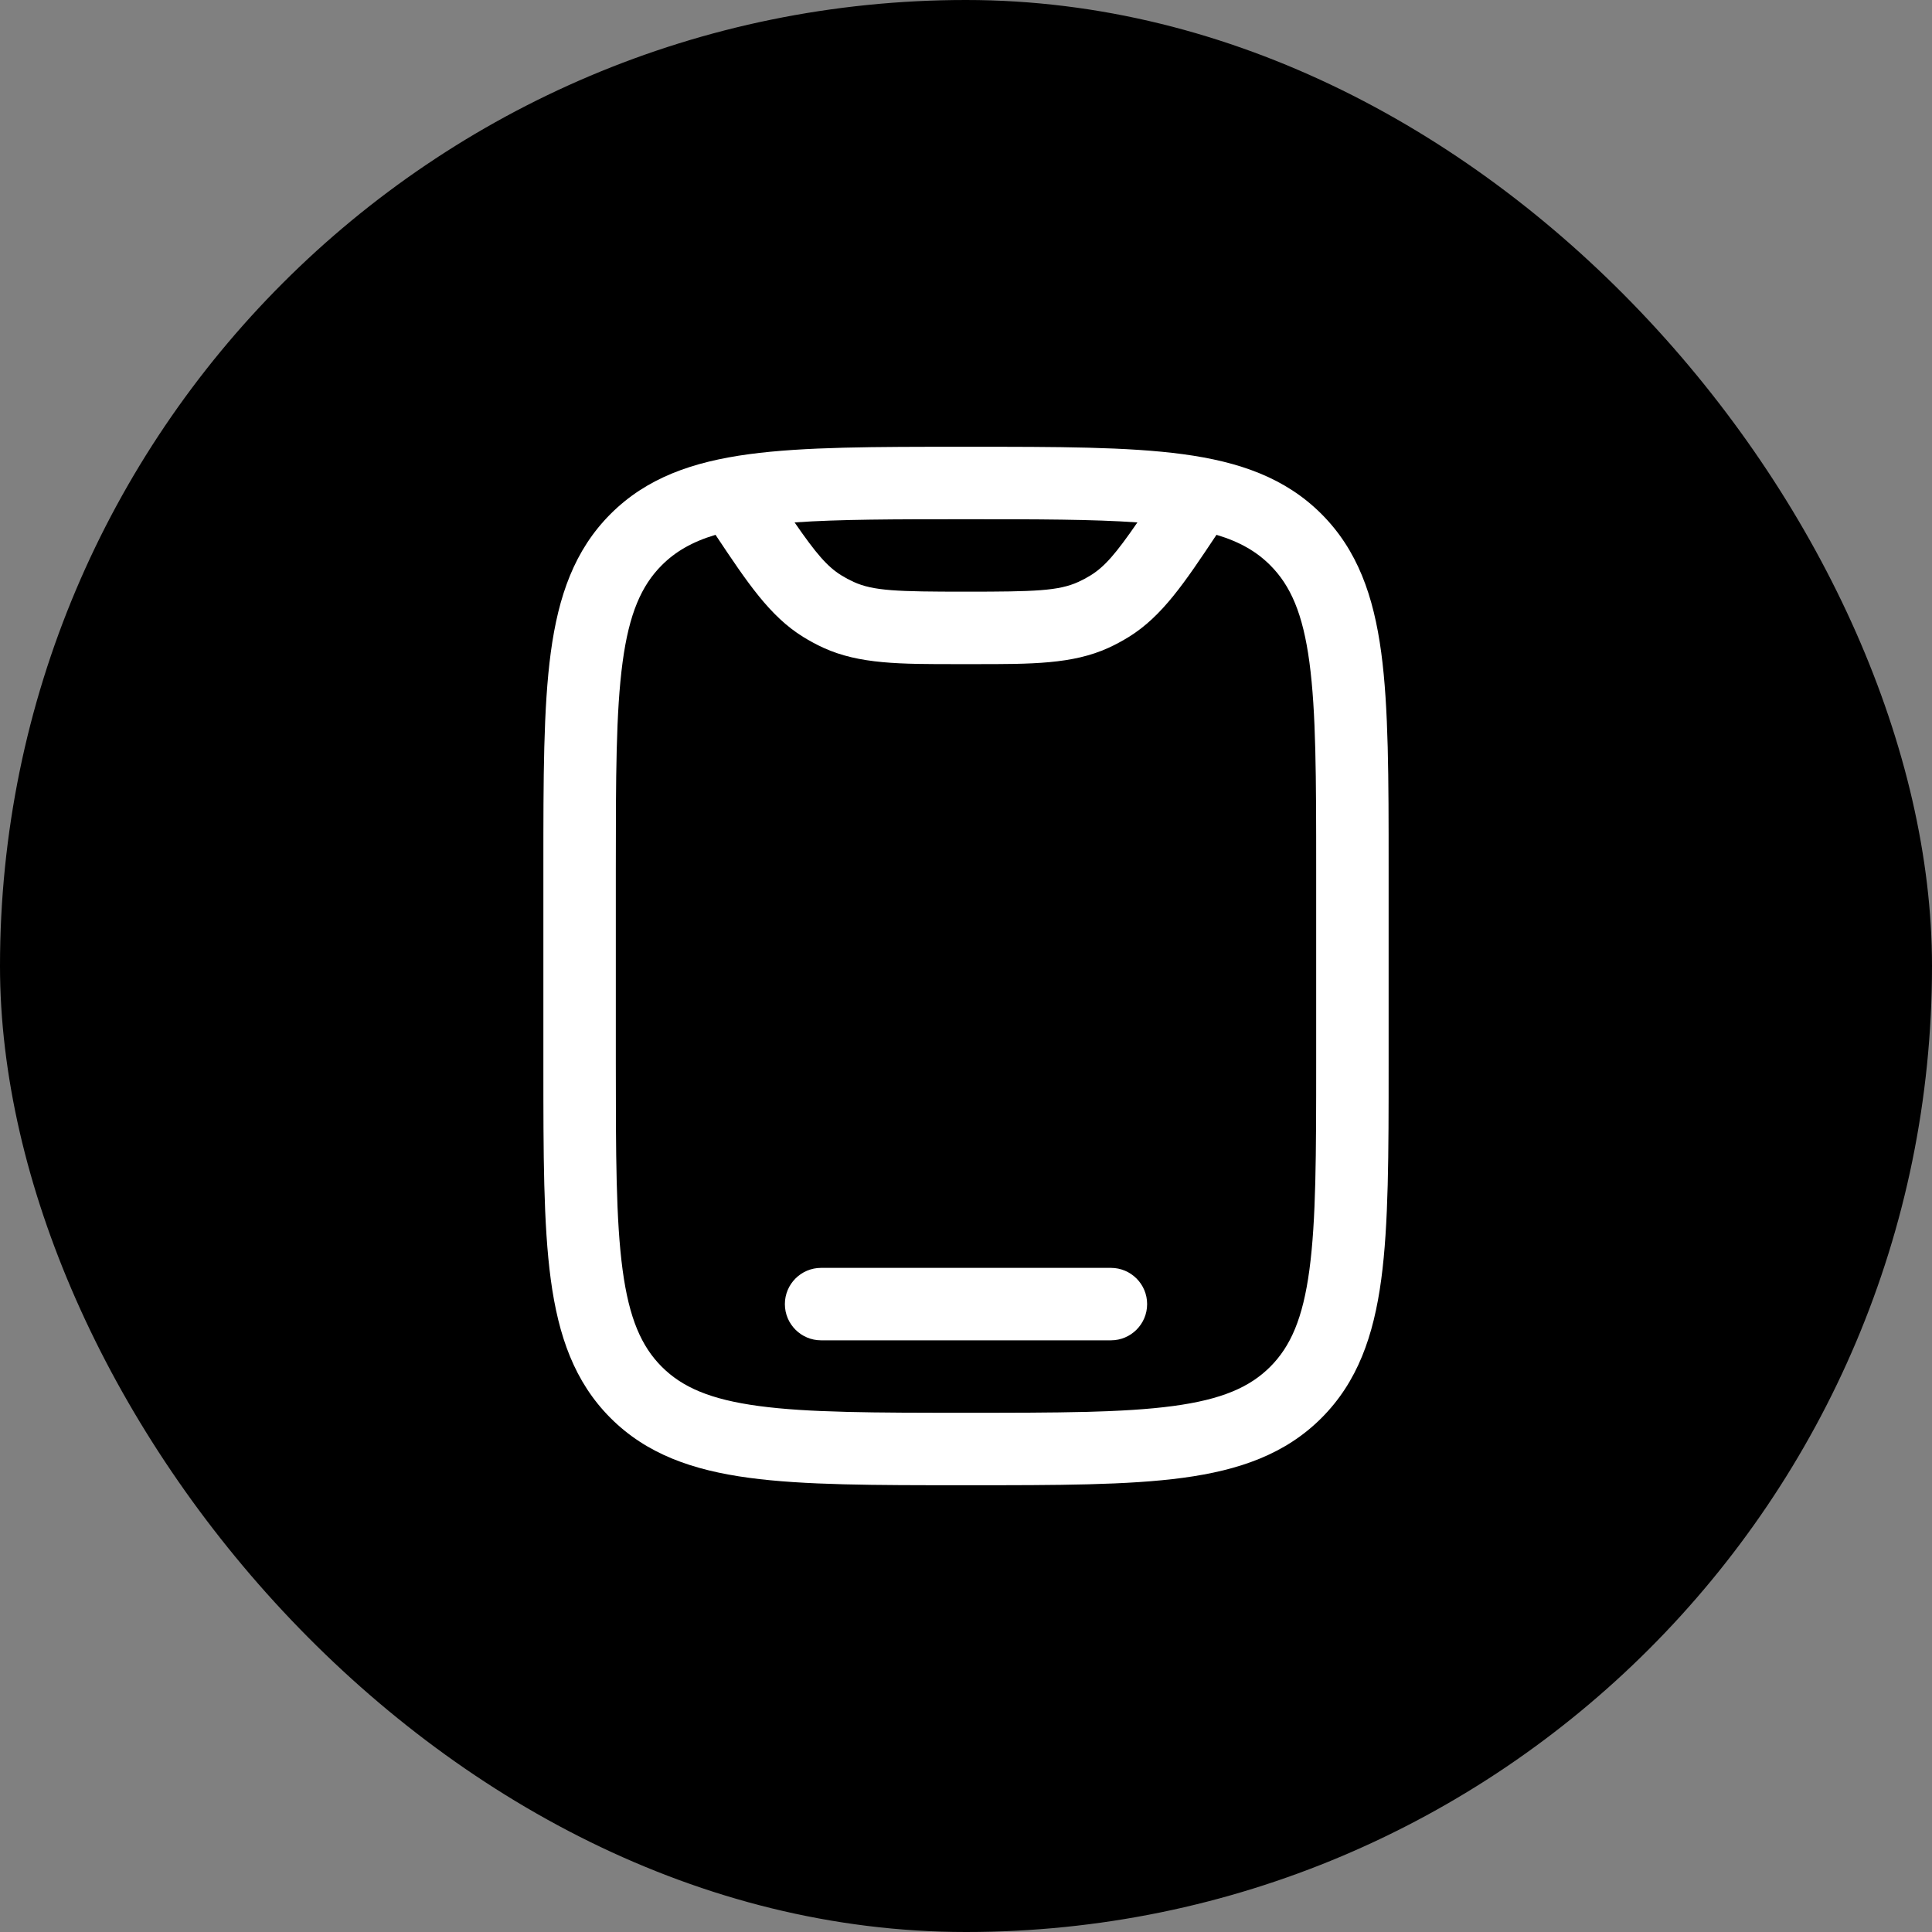
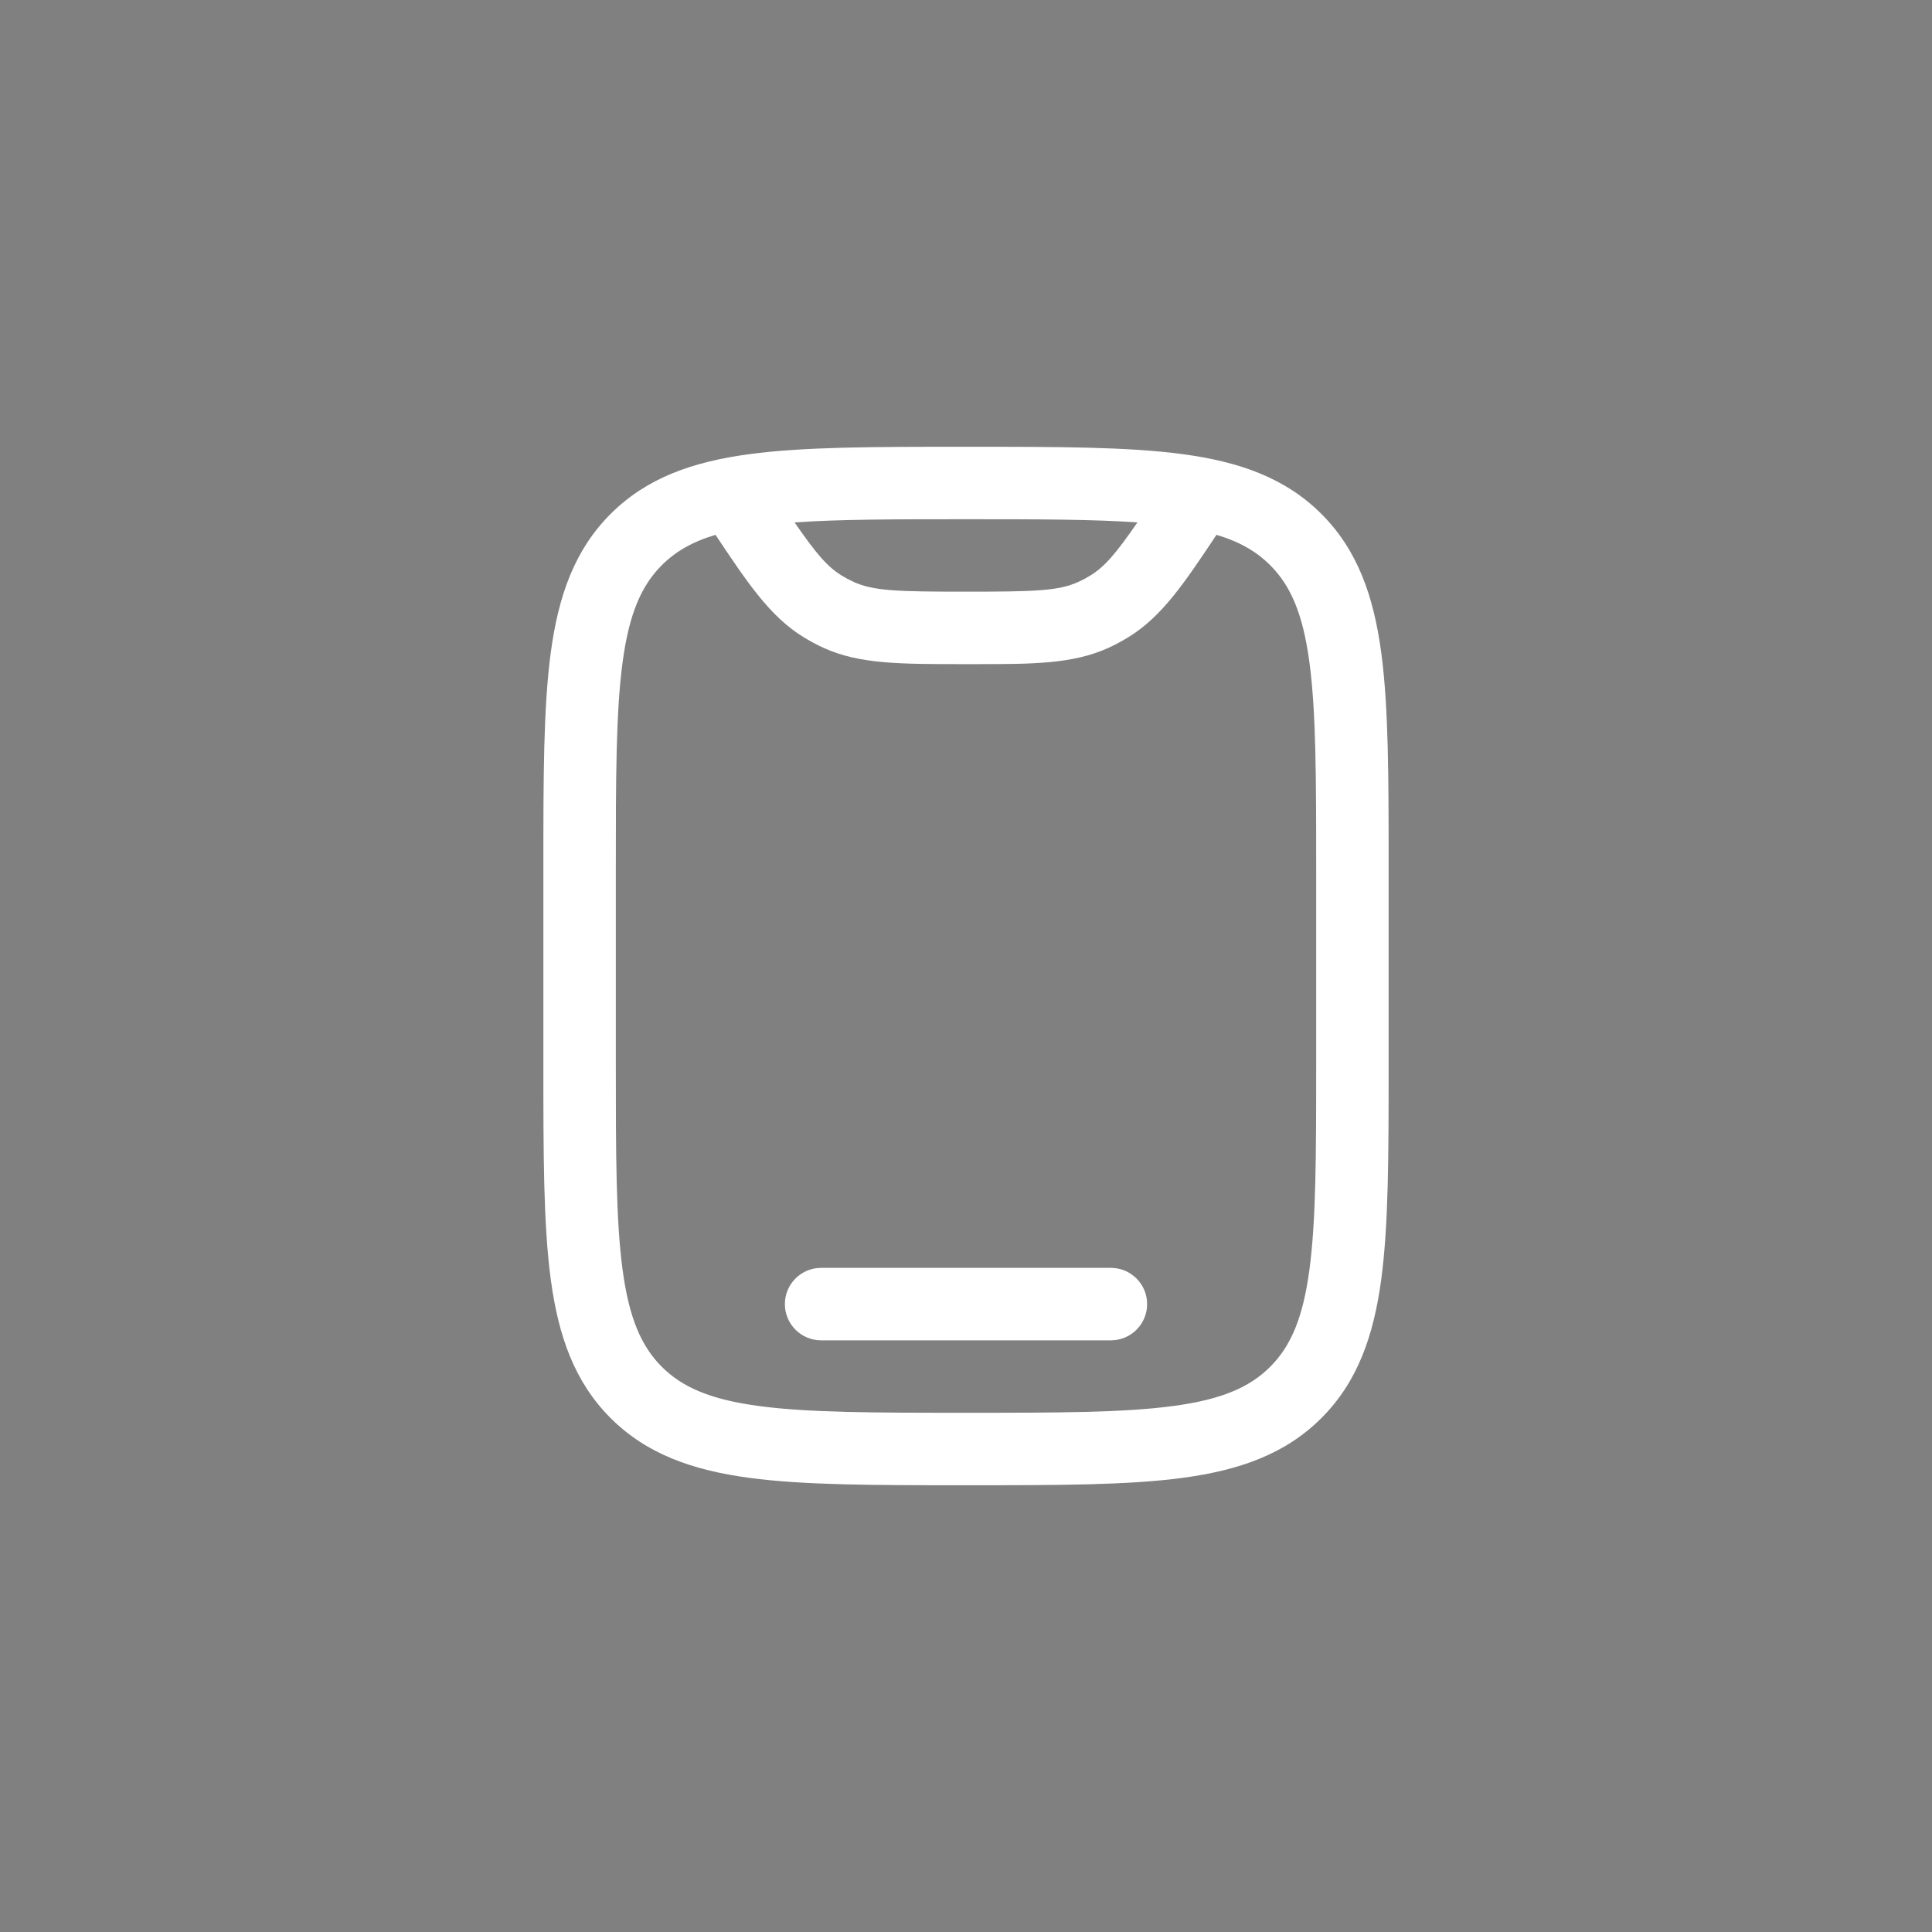
<svg xmlns="http://www.w3.org/2000/svg" width="40" height="40" viewBox="0 0 40 40" fill="none">
  <rect x="0" y="0" width="40" height="40" fill="#808080" stroke="none" />
-   <rect width="40" height="40" rx="20" fill="#0064DD" style="fill:#0064DD;fill:color(display-p3 0 0.392 0.867);fill-opacity:1;" />
-   <path fill-rule="evenodd" clip-rule="evenodd" d="M19.944 9.25H20.056C21.894 9.25 23.35 9.25 24.489 9.403C25.661 9.561 26.61 9.893 27.359 10.641C28.107 11.39 28.439 12.339 28.597 13.511C28.75 14.65 28.75 16.106 28.75 17.944V22.056C28.75 23.894 28.75 25.35 28.597 26.489C28.439 27.661 28.107 28.61 27.359 29.359C26.61 30.107 25.661 30.439 24.489 30.597C23.35 30.75 21.894 30.75 20.056 30.75H19.944C18.106 30.75 16.65 30.75 15.511 30.597C14.339 30.439 13.39 30.107 12.641 29.359C11.893 28.61 11.561 27.661 11.403 26.489C11.25 25.35 11.25 23.894 11.25 22.056V17.944C11.25 16.106 11.25 14.65 11.403 13.511C11.561 12.339 11.893 11.39 12.641 10.641C13.39 9.893 14.339 9.561 15.511 9.403C16.65 9.25 18.106 9.25 19.944 9.25ZM14.814 11.073C14.325 11.219 13.98 11.424 13.702 11.702C13.279 12.125 13.025 12.705 12.89 13.711C12.752 14.739 12.75 16.093 12.75 18V22C12.75 23.907 12.752 25.262 12.89 26.289C13.025 27.295 13.279 27.875 13.702 28.298C14.125 28.721 14.705 28.975 15.711 29.11C16.738 29.248 18.093 29.25 20 29.25C21.907 29.25 23.262 29.248 24.289 29.11C25.295 28.975 25.875 28.721 26.298 28.298C26.721 27.875 26.975 27.295 27.11 26.289C27.248 25.262 27.25 23.907 27.25 22V18C27.25 16.093 27.248 14.739 27.11 13.711C26.975 12.705 26.721 12.125 26.298 11.702C26.02 11.424 25.675 11.219 25.186 11.073C24.524 12.067 24.062 12.758 23.374 13.185C23.236 13.27 23.094 13.347 22.947 13.414C22.205 13.751 21.367 13.751 20.16 13.75C20.108 13.75 20.054 13.75 20 13.75C19.946 13.75 19.892 13.75 19.84 13.75C18.633 13.751 17.795 13.751 17.053 13.414C16.906 13.347 16.764 13.27 16.626 13.185C15.938 12.758 15.476 12.067 14.814 11.073ZM16.451 10.816C16.895 11.46 17.128 11.731 17.418 11.911C17.5 11.962 17.586 12.008 17.674 12.048C18.083 12.234 18.568 12.25 20 12.25C21.432 12.25 21.917 12.234 22.326 12.048C22.414 12.008 22.5 11.962 22.582 11.911C22.872 11.731 23.105 11.46 23.549 10.816C22.628 10.751 21.481 10.75 20 10.75C18.519 10.75 17.372 10.751 16.451 10.816ZM16.25 27C16.25 26.586 16.586 26.25 17 26.25H23C23.414 26.25 23.75 26.586 23.75 27C23.75 27.414 23.414 27.75 23 27.75H17C16.586 27.75 16.25 27.414 16.25 27Z" fill="white" style="fill:white;fill-opacity:1;" />
+   <path fill-rule="evenodd" clip-rule="evenodd" d="M19.944 9.25H20.056C21.894 9.25 23.35 9.25 24.489 9.403C25.661 9.561 26.61 9.893 27.359 10.641C28.107 11.39 28.439 12.339 28.597 13.511C28.75 14.65 28.75 16.106 28.75 17.944V22.056C28.75 23.894 28.75 25.35 28.597 26.489C28.439 27.661 28.107 28.61 27.359 29.359C26.61 30.107 25.661 30.439 24.489 30.597C23.35 30.75 21.894 30.75 20.056 30.75H19.944C18.106 30.75 16.65 30.75 15.511 30.597C14.339 30.439 13.39 30.107 12.641 29.359C11.893 28.61 11.561 27.661 11.403 26.489C11.25 25.35 11.25 23.894 11.25 22.056V17.944C11.25 16.106 11.25 14.65 11.403 13.511C11.561 12.339 11.893 11.39 12.641 10.641C13.39 9.893 14.339 9.561 15.511 9.403C16.65 9.25 18.106 9.25 19.944 9.25ZM14.814 11.073C14.325 11.219 13.98 11.424 13.702 11.702C13.279 12.125 13.025 12.705 12.89 13.711C12.752 14.739 12.75 16.093 12.75 18V22C12.75 23.907 12.752 25.262 12.89 26.289C13.025 27.295 13.279 27.875 13.702 28.298C14.125 28.721 14.705 28.975 15.711 29.11C16.738 29.248 18.093 29.25 20 29.25C21.907 29.25 23.262 29.248 24.289 29.11C25.295 28.975 25.875 28.721 26.298 28.298C26.721 27.875 26.975 27.295 27.11 26.289C27.248 25.262 27.25 23.907 27.25 22V18C27.25 16.093 27.248 14.739 27.11 13.711C26.975 12.705 26.721 12.125 26.298 11.702C26.02 11.424 25.675 11.219 25.186 11.073C24.524 12.067 24.062 12.758 23.374 13.185C23.236 13.27 23.094 13.347 22.947 13.414C22.205 13.751 21.367 13.751 20.16 13.75C20.108 13.75 20.054 13.75 20 13.75C18.633 13.751 17.795 13.751 17.053 13.414C16.906 13.347 16.764 13.27 16.626 13.185C15.938 12.758 15.476 12.067 14.814 11.073ZM16.451 10.816C16.895 11.46 17.128 11.731 17.418 11.911C17.5 11.962 17.586 12.008 17.674 12.048C18.083 12.234 18.568 12.25 20 12.25C21.432 12.25 21.917 12.234 22.326 12.048C22.414 12.008 22.5 11.962 22.582 11.911C22.872 11.731 23.105 11.46 23.549 10.816C22.628 10.751 21.481 10.75 20 10.75C18.519 10.75 17.372 10.751 16.451 10.816ZM16.25 27C16.25 26.586 16.586 26.25 17 26.25H23C23.414 26.25 23.75 26.586 23.75 27C23.75 27.414 23.414 27.75 23 27.75H17C16.586 27.75 16.25 27.414 16.25 27Z" fill="white" style="fill:white;fill-opacity:1;" />
</svg>